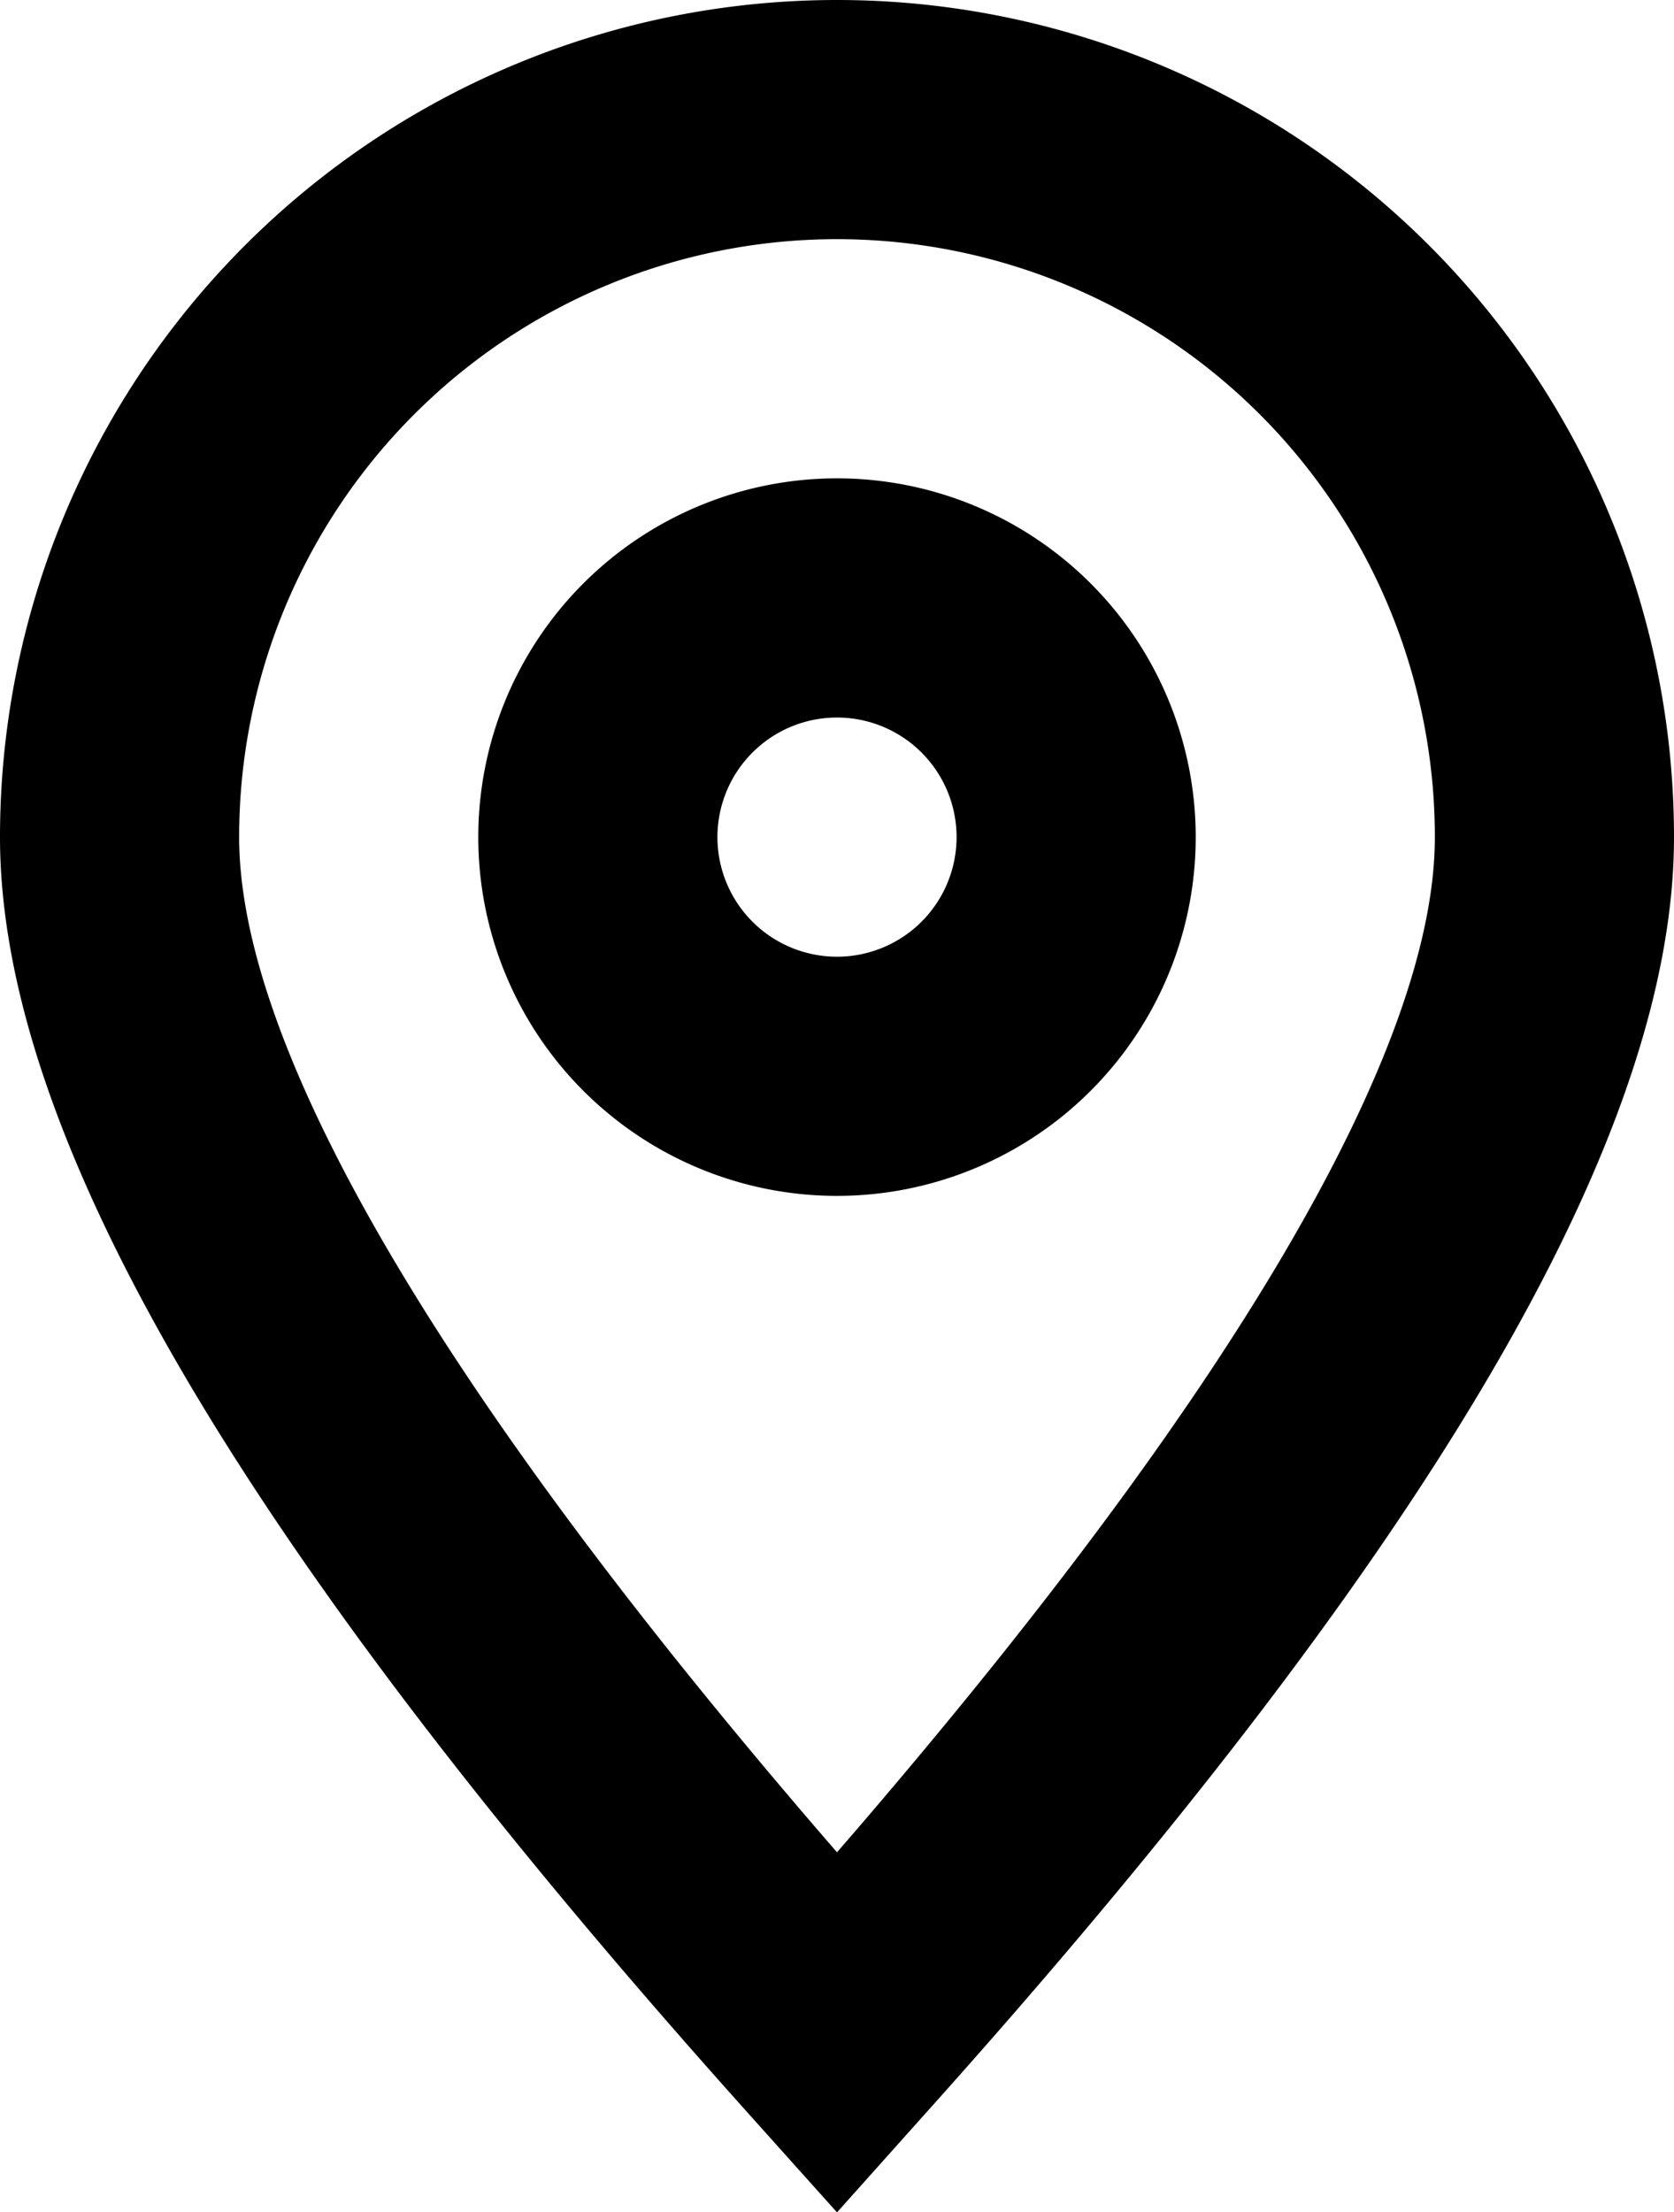
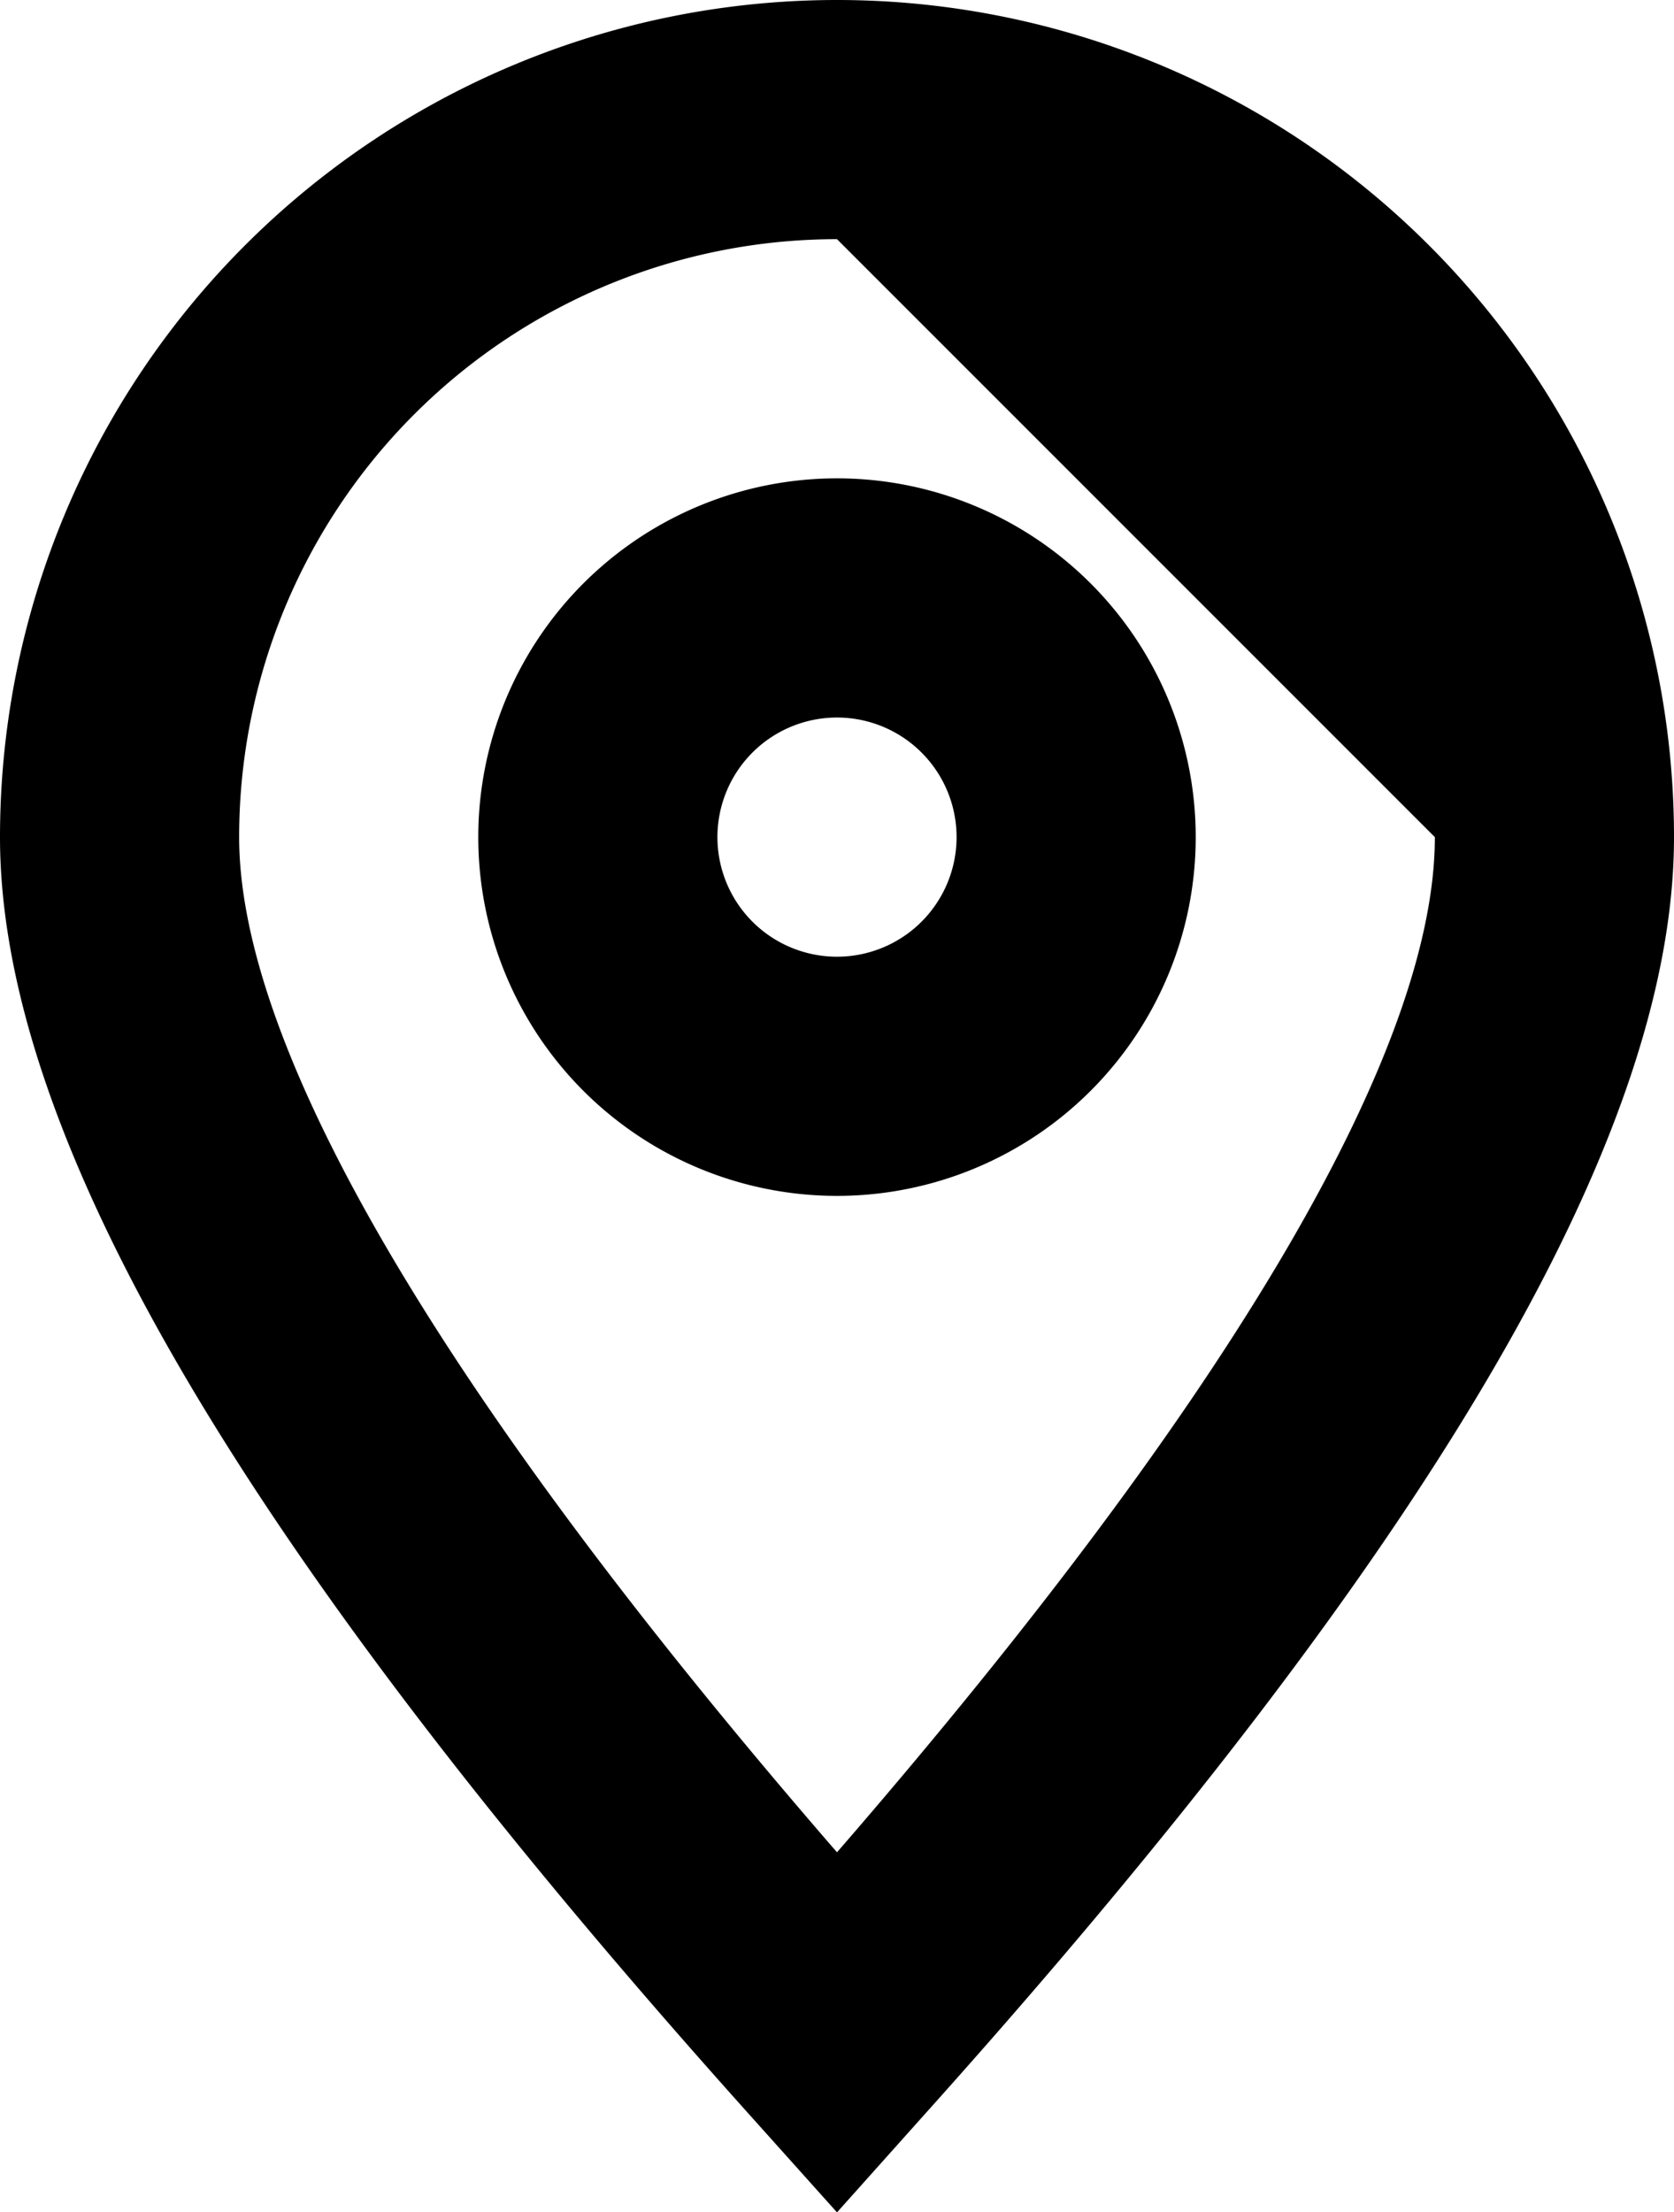
<svg xmlns="http://www.w3.org/2000/svg" width="14" height="18.498" viewBox="0 0 14 18.498">
-   <path id="location_outline" d="M12,3a7,7,0,0,1,7,7c0,2.538-2.1,6.034-6.256,10.668L12,21.5l-.744-.83C7.1,16.034,5,12.538,5,10a7,7,0,0,1,7-7Zm0,2a5,5,0,0,0-5,5c0,1.754,1.657,4.633,5,8.489,3.343-3.856,5-6.735,5-8.489A5,5,0,0,0,12,5Zm0,2a3,3,0,1,1-3,3A3,3,0,0,1,12,7Zm0,2a1,1,0,1,0,1,1A1,1,0,0,0,12,9Z" transform="translate(-5 -3)" />
+   <path id="location_outline" d="M12,3a7,7,0,0,1,7,7c0,2.538-2.1,6.034-6.256,10.668L12,21.5l-.744-.83C7.1,16.034,5,12.538,5,10a7,7,0,0,1,7-7Zm0,2a5,5,0,0,0-5,5c0,1.754,1.657,4.633,5,8.489,3.343-3.856,5-6.735,5-8.489Zm0,2a3,3,0,1,1-3,3A3,3,0,0,1,12,7Zm0,2a1,1,0,1,0,1,1A1,1,0,0,0,12,9Z" transform="translate(-5 -3)" />
</svg>